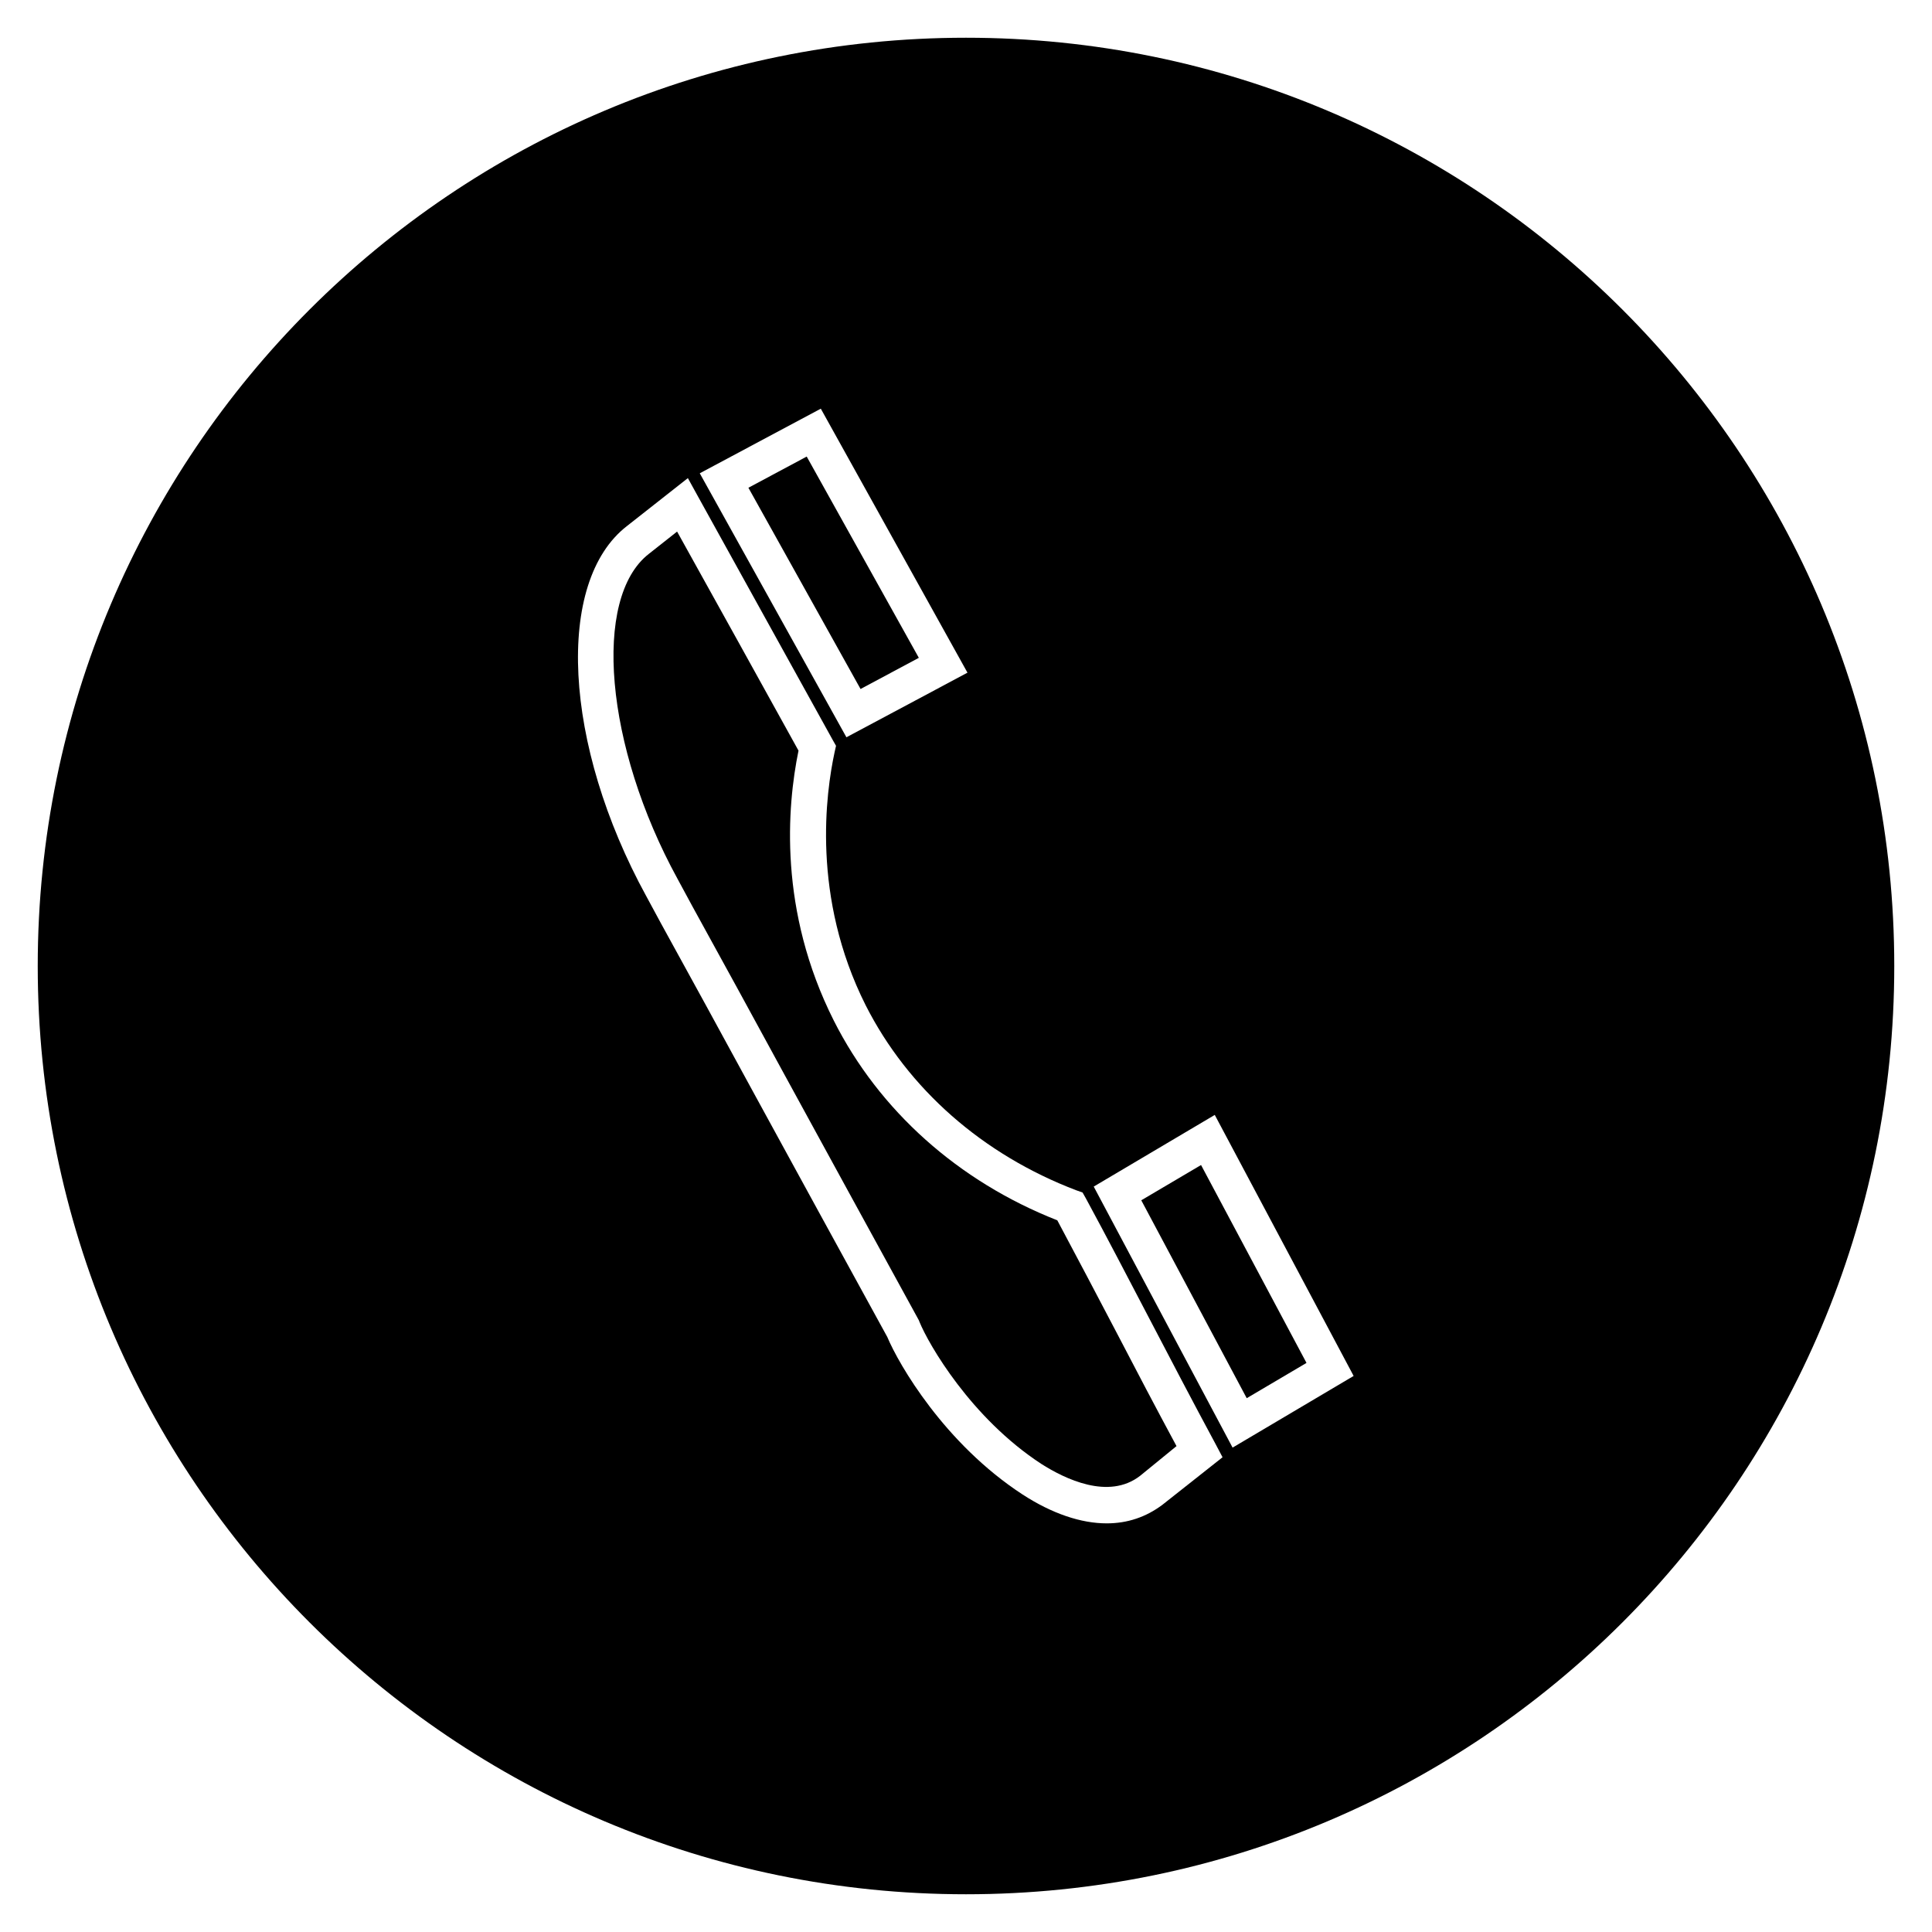
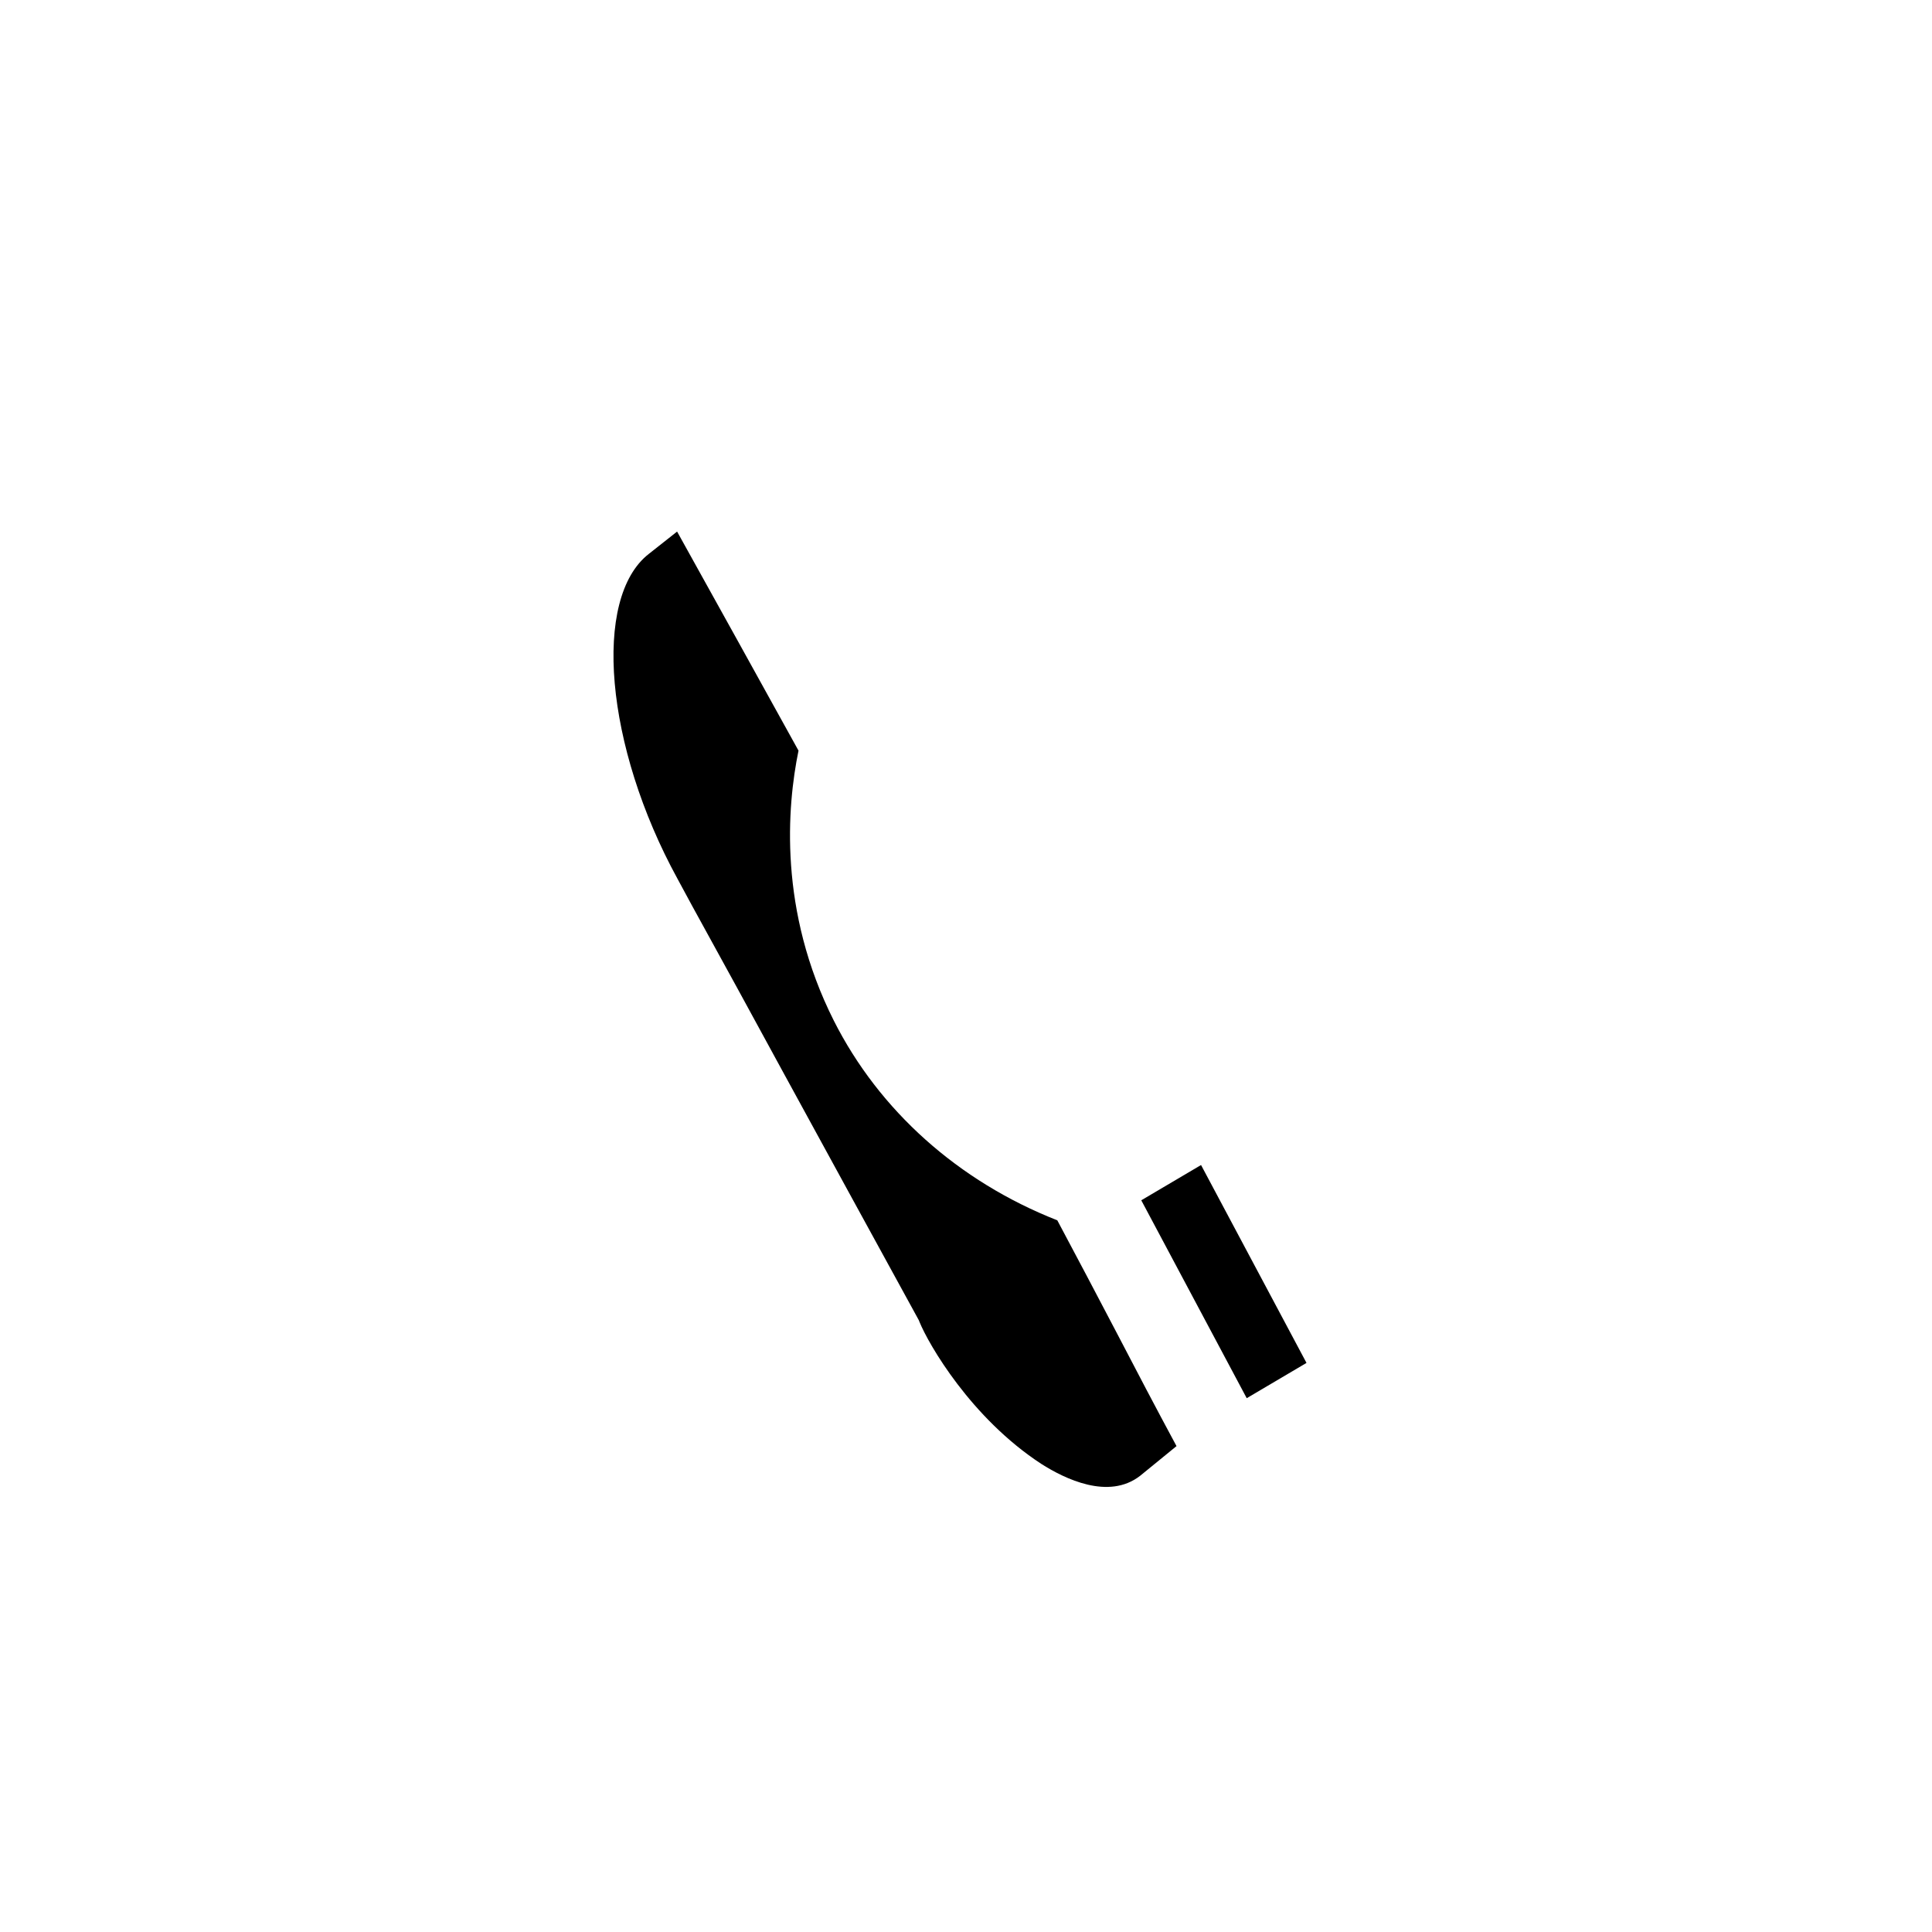
<svg xmlns="http://www.w3.org/2000/svg" fill="#000000" width="800px" height="800px" version="1.1" viewBox="144 144 512 512">
  <g>
    <path d="m446.45 462.09 27.945 52.445 15.84-9.348-27.945-52.445z" />
-     <path d="m387.5 318.33-29.715-53.336-15.449 8.266 29.719 53.336z" />
-     <path d="m400 154c-135.89 0-246 110.11-246 246s110.11 246 246 246 246-110.11 246-246c0.004-135.89-110.11-246-246-246zm-38.477 98.305 38.867 69.961-32.078 17.121-38.867-69.961zm90.527 290.48c-4.328 3.246-9.25 4.922-14.762 4.922-6.789 0-14.465-2.559-22.336-7.676-20.664-13.48-32.766-34.441-35.816-41.723-6.004-10.922-12.004-21.941-18.008-32.867-6.004-10.922-11.906-21.844-17.91-32.766-7.969-14.66-15.941-29.227-24.008-43.887l-3.938-7.281c-22.043-40.246-24.207-83.344-5.117-98.105l16.137-12.695 2.656 4.82c11.711 21.156 23.812 43 35.719 64.551l0.887 1.574-0.395 1.77c-2.262 10.527-6.199 38.277 8.266 67.012 11.219 22.141 30.996 39.559 55.793 49.004l1.672 0.59 0.887 1.574c5.707 10.527 11.219 21.156 16.629 31.488 5.707 10.922 11.609 22.238 17.711 33.555l1.871 3.543zm18.598-15.152-36.801-69.176 32.078-18.992 36.801 69.176z" />
    <path d="m424.2 467.4c-26.273-10.332-47.23-29.125-59.238-52.938-14.66-29.125-12.398-56.68-9.348-71.535-10.727-19.387-21.551-38.965-32.176-58.055l-7.477 5.902c-15.055 11.711-11.609 51.07 7.578 86.102l3.938 7.281c8.07 14.66 16.039 29.227 24.008 43.887 6.004 10.922 11.906 21.844 17.91 32.766 6.004 11.02 12.102 22.043 18.105 33.062l0.195 0.492c2.363 5.805 13.578 25.387 32.273 37.59 6.199 3.938 17.809 9.645 26.176 3.148l9.645-7.871c-5.41-10.035-10.727-20.172-15.844-30.012-5.117-9.746-10.43-19.883-15.746-29.82z" />
  </g>
</svg>